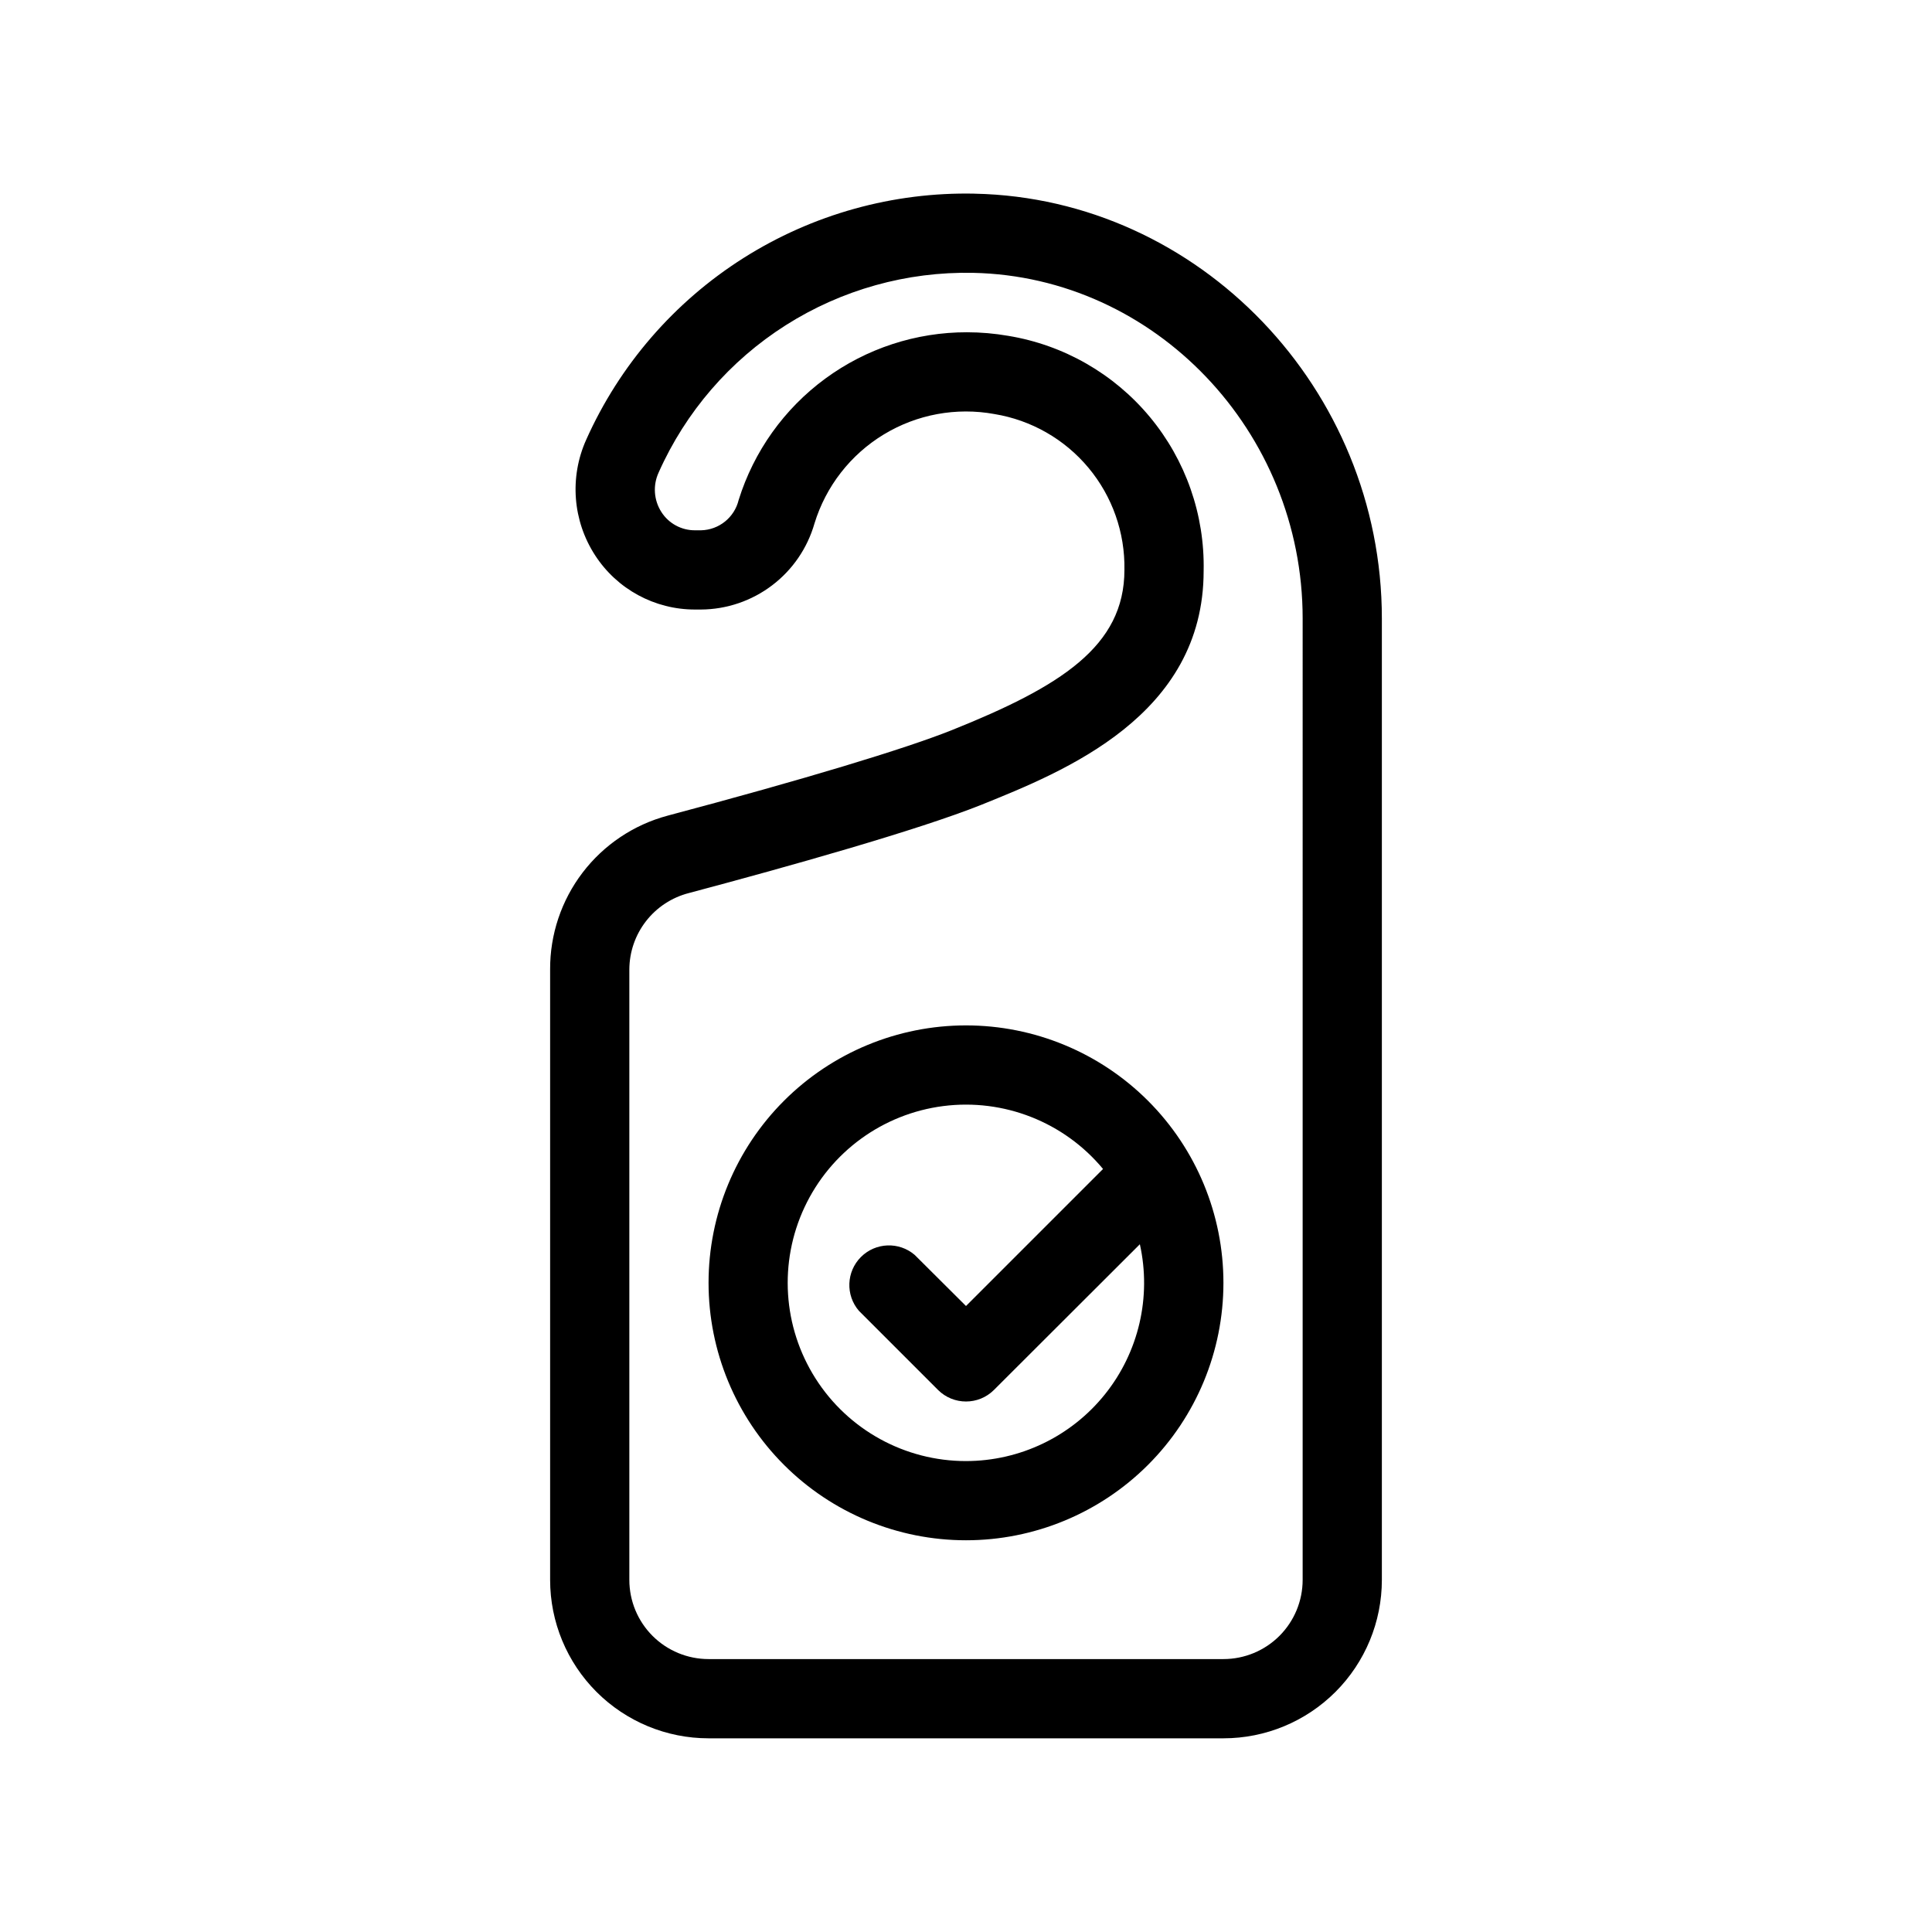
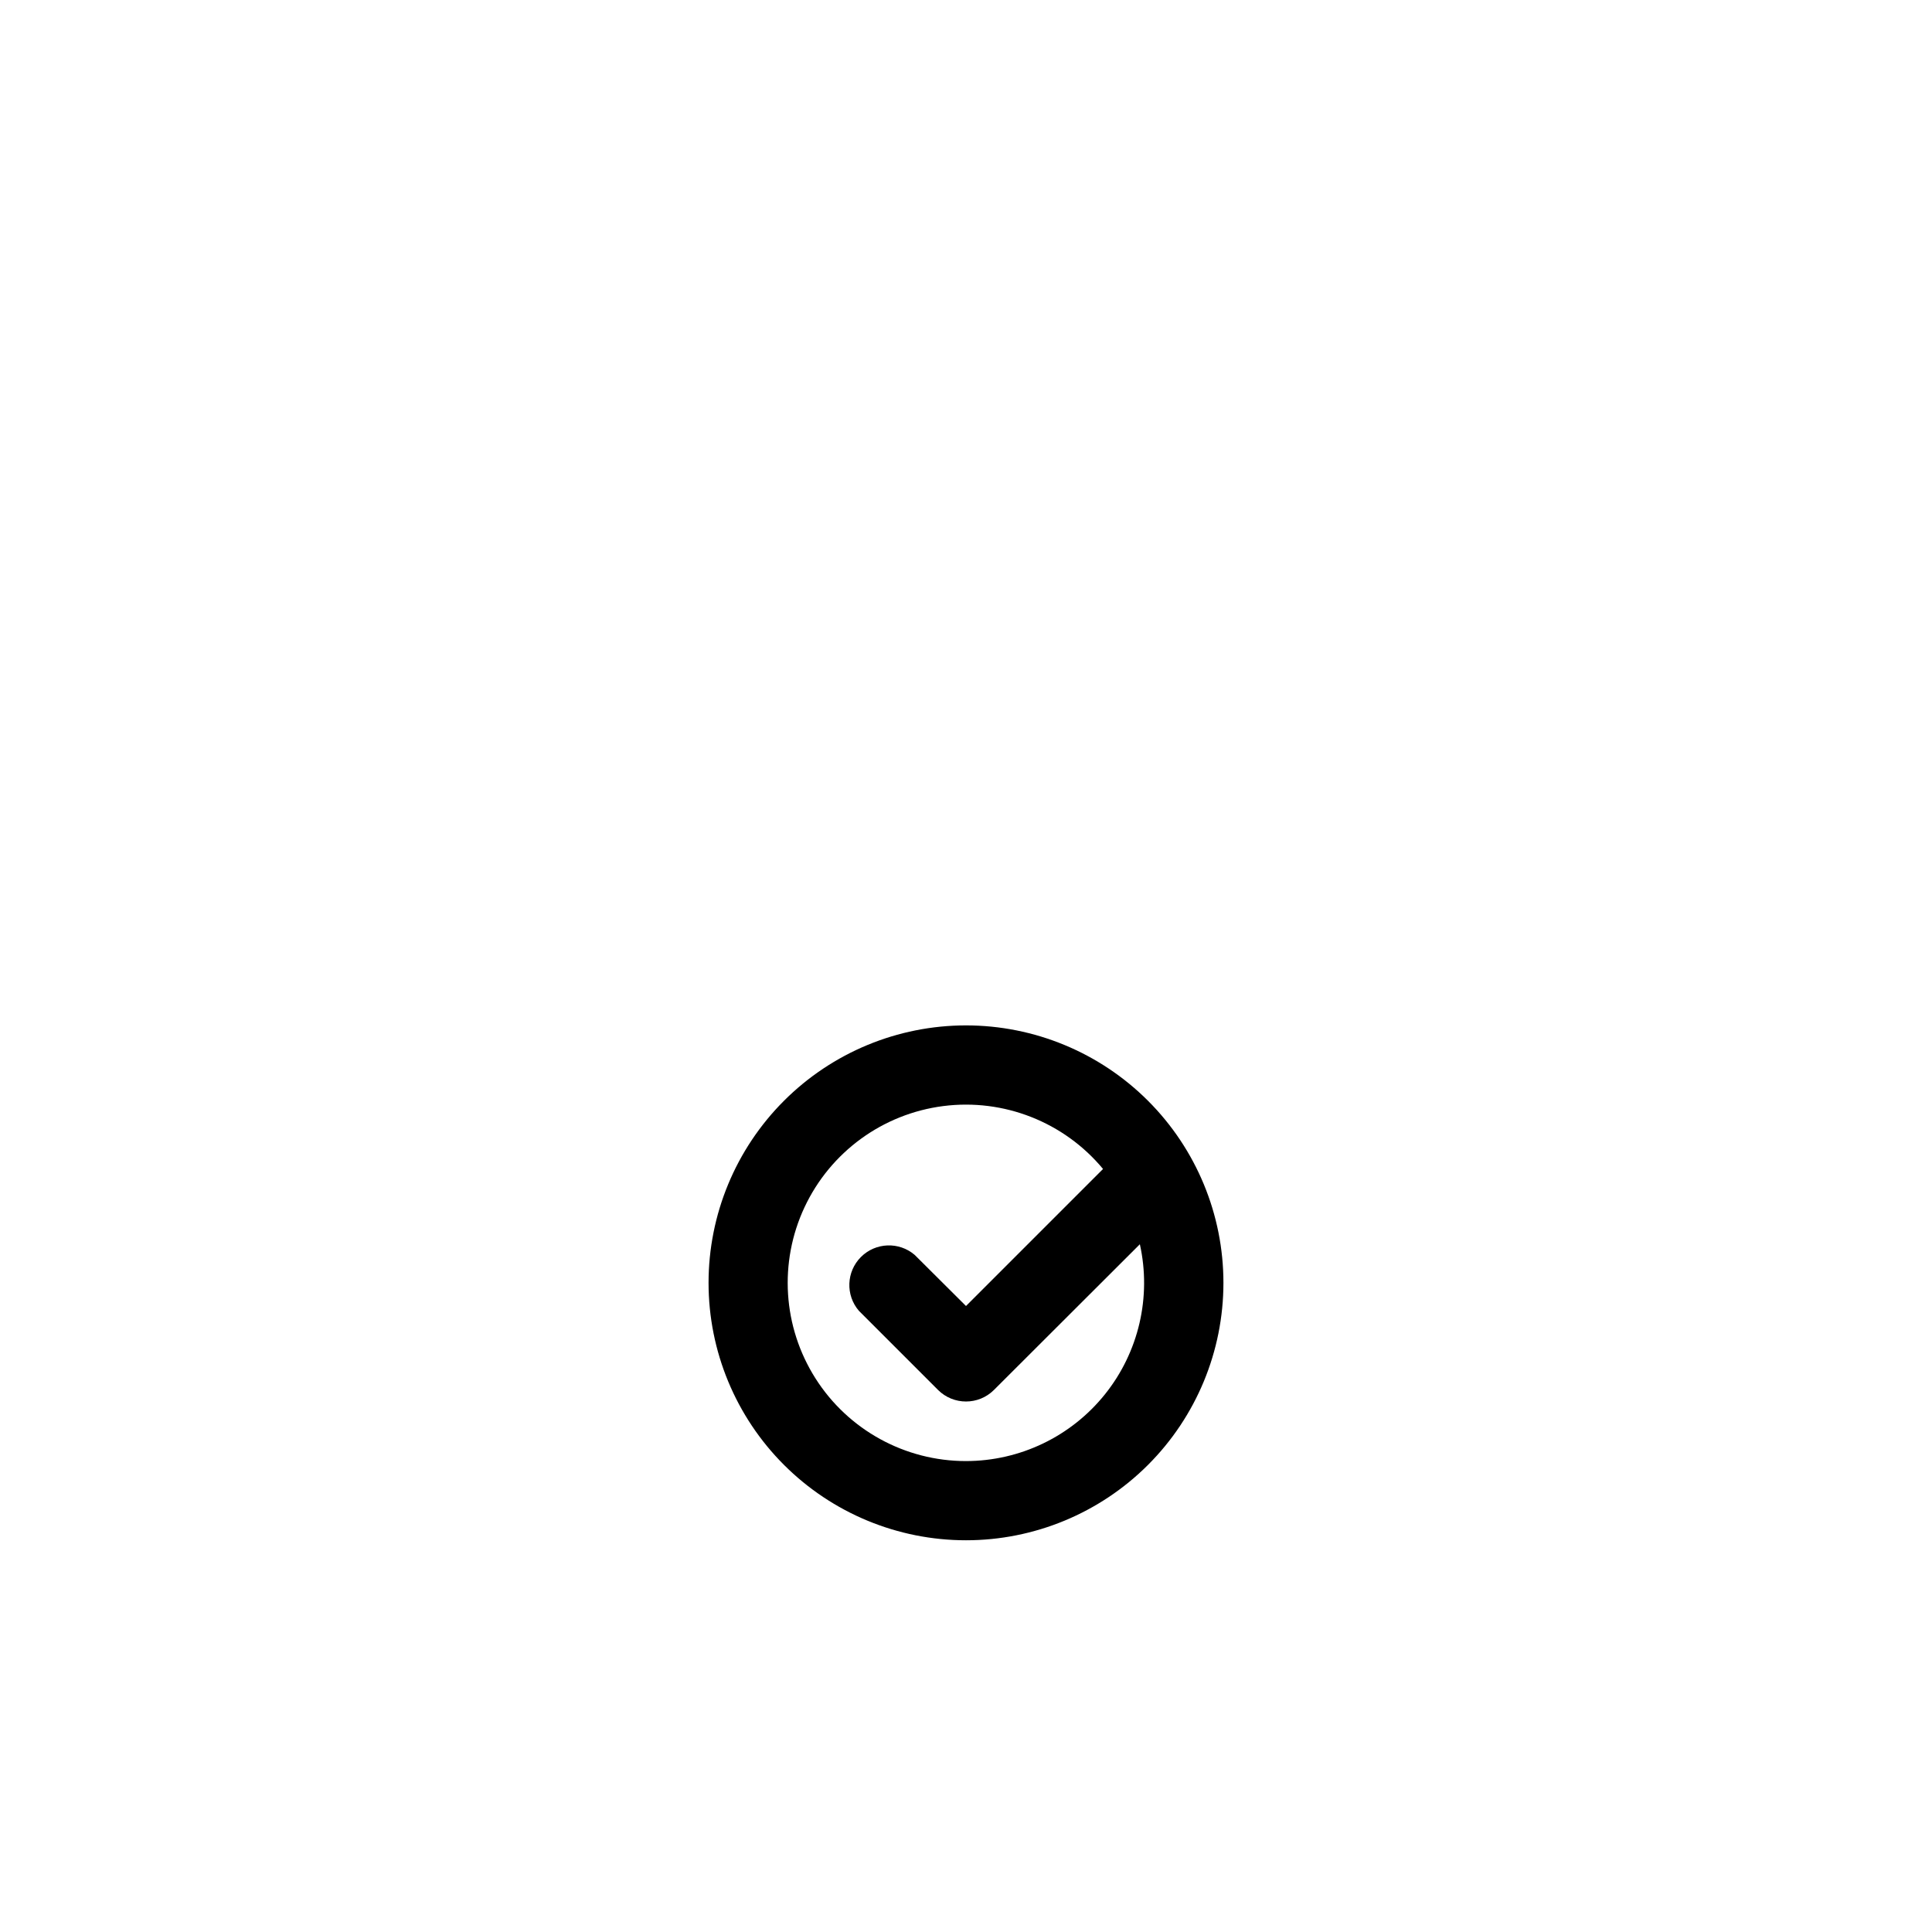
<svg xmlns="http://www.w3.org/2000/svg" fill="#000000" width="800px" height="800px" version="1.1" viewBox="144 144 512 512">
  <g>
-     <path d="m402.36 195.32c-21.684-0.469-43.027 5.469-61.352 17.074-18.324 11.602-32.82 28.355-41.668 48.16-4.461 9.938-3.57 21.461 2.363 30.598 5.816 8.984 15.797 14.402 26.504 14.379h1.574c6.805-0.043 13.414-2.293 18.836-6.41 5.422-4.113 9.363-9.875 11.234-16.418 3.019-9.836 9.547-18.219 18.34-23.559 8.797-5.344 19.246-7.266 29.363-5.414 9.742 1.602 18.586 6.656 24.906 14.242 6.324 7.582 9.703 17.191 9.523 27.062 0 20.258-16.898 30.91-45.867 42.508-12.387 4.934-39.047 13.016-75.203 22.617l-0.004 0.004c-8.965 2.398-16.879 7.703-22.512 15.082-5.629 7.375-8.656 16.414-8.609 25.691v161.75c0 11.133 4.426 21.812 12.297 29.688 7.875 7.871 18.555 12.297 29.688 12.297h136.45c11.137 0 21.812-4.426 29.688-12.297 7.875-7.875 12.297-18.555 12.297-29.688v-254.79c0-60.824-48.387-111.31-107.85-112.57zm86.855 367.36c0 5.566-2.211 10.906-6.148 14.844s-9.277 6.148-14.844 6.148h-136.45c-5.566 0-10.906-2.211-14.844-6.148s-6.148-9.277-6.148-14.844v-161.75c0.016-4.641 1.57-9.148 4.418-12.812 2.848-3.664 6.832-6.281 11.328-7.441 26.238-6.981 60.773-16.688 77.566-23.406 21.828-8.816 58.883-23.566 58.883-61.98 0.309-14.879-4.758-29.371-14.273-40.812-9.516-11.445-22.84-19.07-37.527-21.48-3.606-0.625-7.258-0.941-10.914-0.945-13.512-0.02-26.672 4.285-37.559 12.285-10.887 7.996-18.93 19.27-22.953 32.164-1.117 4.629-5.211 7.926-9.969 8.031h-1.574c-3.606 0.027-6.977-1.793-8.922-4.828-2.027-3.144-2.305-7.102-0.734-10.496 7.141-16.039 18.859-29.617 33.684-39.027 14.828-9.41 32.098-14.234 49.652-13.875 48.18 1 87.328 41.984 87.328 91.578z" />
    <path d="m400 415.74c-18.094 0-35.449 7.188-48.242 19.984-12.797 12.793-19.984 30.145-19.984 48.238 0 18.098 7.188 35.449 19.984 48.242 12.793 12.797 30.148 19.984 48.242 19.984s35.445-7.188 48.242-19.984c12.793-12.793 19.98-30.145 19.98-48.242 0-18.094-7.188-35.445-19.98-48.238-12.797-12.797-30.148-19.984-48.242-19.984zm0 115.46c-16.164 0.008-31.211-8.254-39.879-21.895-8.672-13.641-9.766-30.766-2.902-45.398 6.867-14.633 20.734-24.738 36.77-26.789 16.031-2.051 32 4.238 42.328 16.672l-36.316 36.316-13.594-13.539c-4.164-3.566-10.371-3.324-14.25 0.551-3.875 3.879-4.117 10.086-0.551 14.25l20.992 20.992c4.094 4.07 10.707 4.07 14.801 0l38.68-38.625h-0.004c3.106 13.977-0.301 28.609-9.258 39.777-8.957 11.172-22.5 17.676-36.816 17.688z" />
  </g>
</svg>